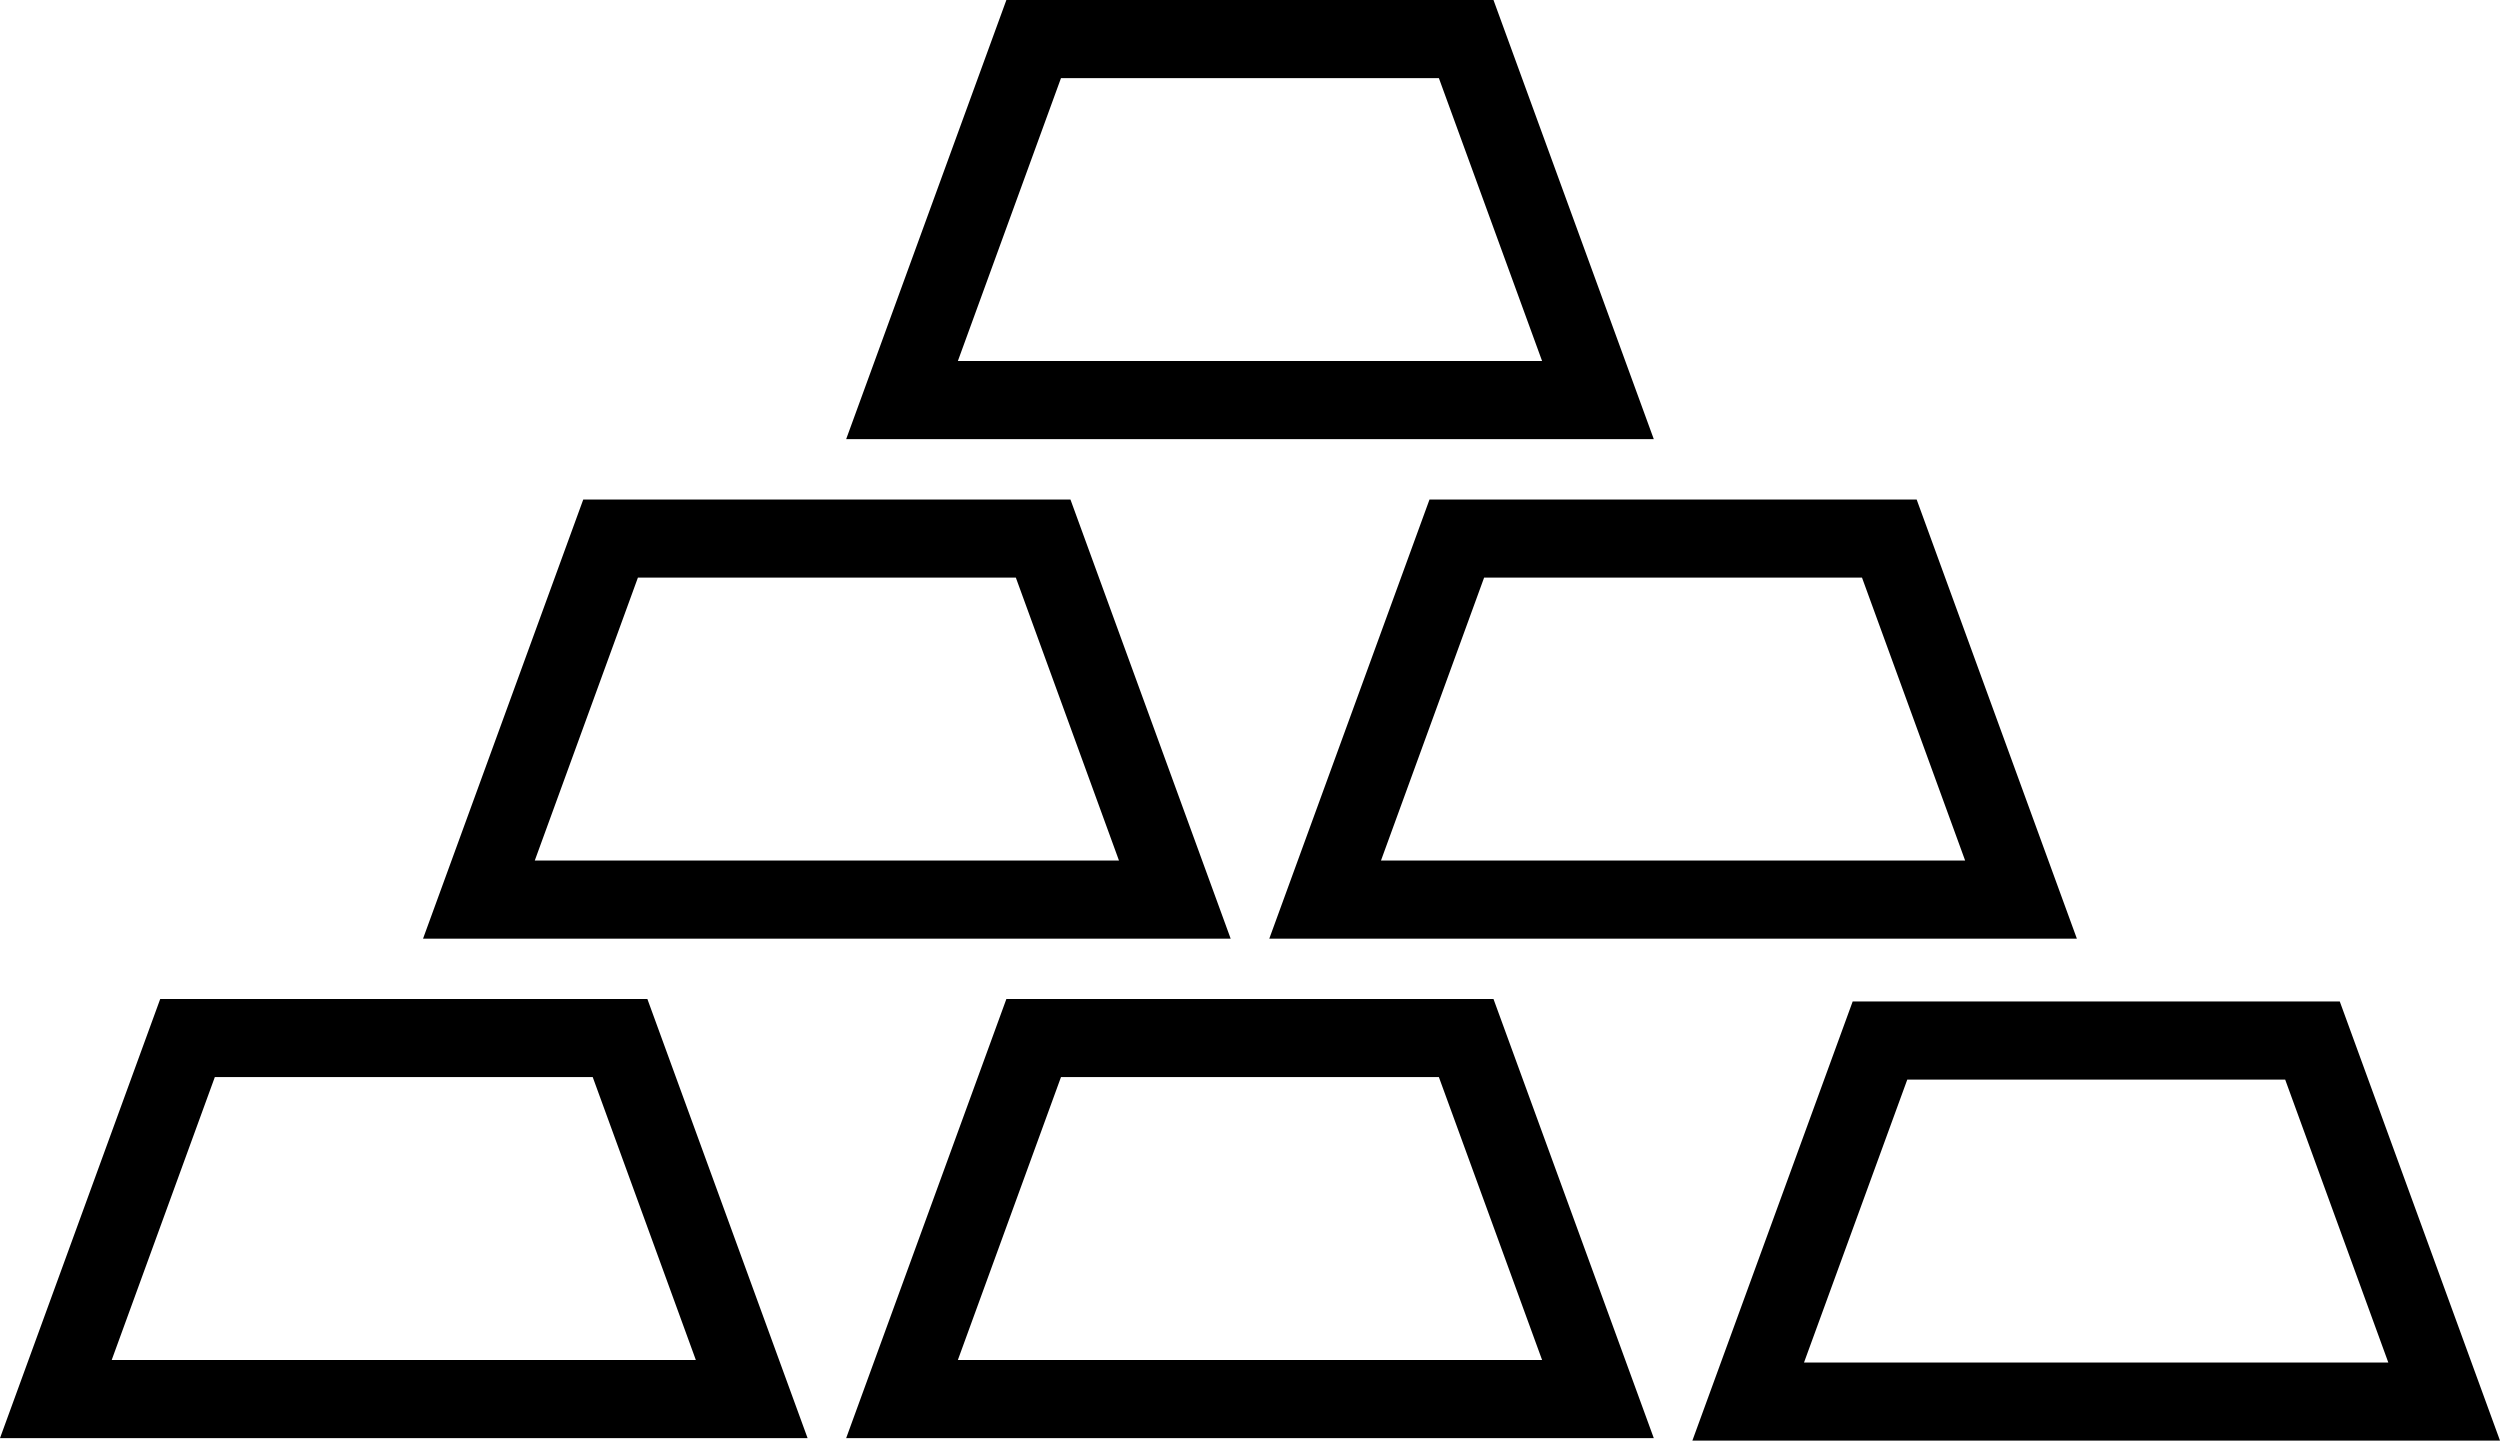
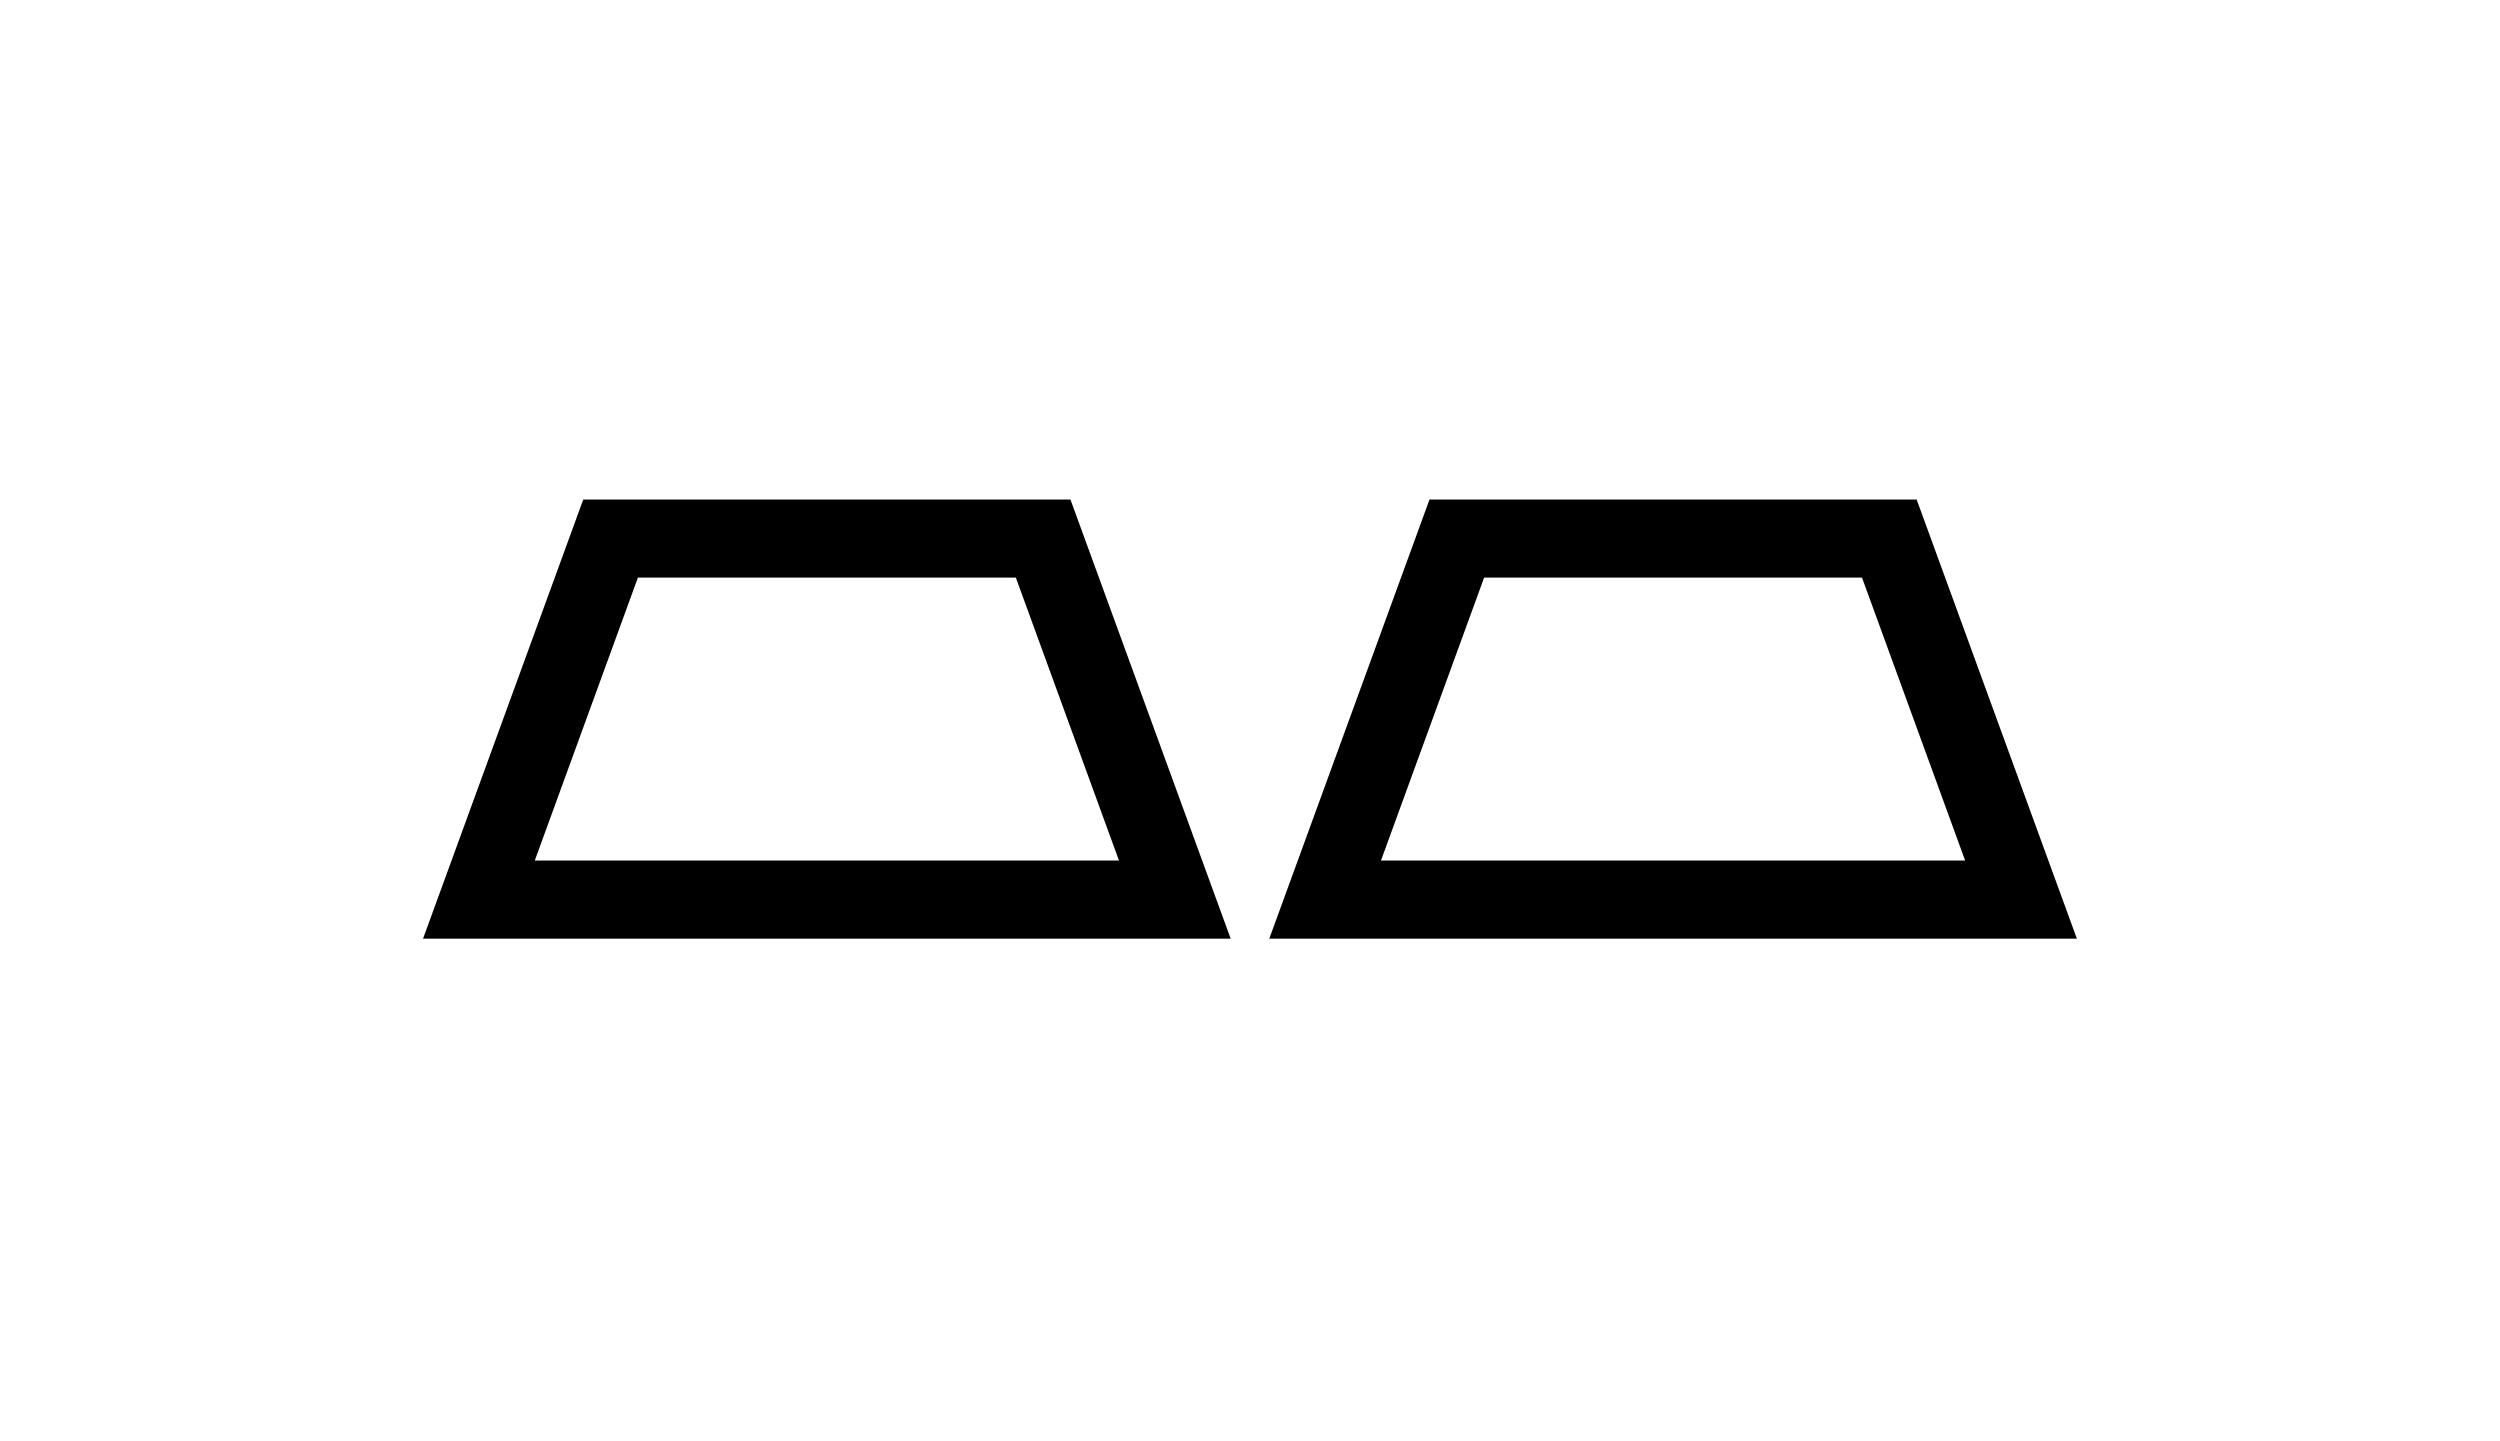
<svg xmlns="http://www.w3.org/2000/svg" viewBox="0 0 560 322.7" data-sanitized-data-name="Layer 2" data-name="Layer 2" id="Layer_2">
  <g data-sanitized-data-name="Layer 1" data-name="Layer 1" id="Layer_1-2">
-     <path d="m0,322.14h180.9l-35.89-98.37H35.89L0,322.14Zm132.77-80.87l23.1,63.37H25.02l23.1-63.37h84.65Z" />
-     <path d="m225.43,223.77l-35.89,98.37h180.91l-35.91-98.37h-109.11Zm-10.87,80.87l23.1-63.37h84.65l23.12,63.37h-130.87Z" />
-     <path d="m524.11,224.33h-109.11l-35.91,98.37h180.91l-35.89-98.37Zm-96.88,17.5h84.65l23.1,63.37h-130.88l23.13-63.37Z" />
-     <path d="m225.43,0l-35.89,98.37h180.91L334.54,0h-109.11Zm-10.87,80.87l23.1-63.37h84.65l23.12,63.37h-130.87Z" />
    <path d="m94.76,210.26h180.91l-35.89-98.37h-109.13l-35.89,98.37Zm132.79-80.87l23.1,63.37H119.79l23.1-63.37h84.66Z" />
    <path d="m320.21,111.89l-35.89,98.37h180.9l-35.89-98.37h-109.12Zm-10.87,80.87l23.1-63.37h84.65l23.1,63.37h-130.85Z" />
  </g>
</svg>